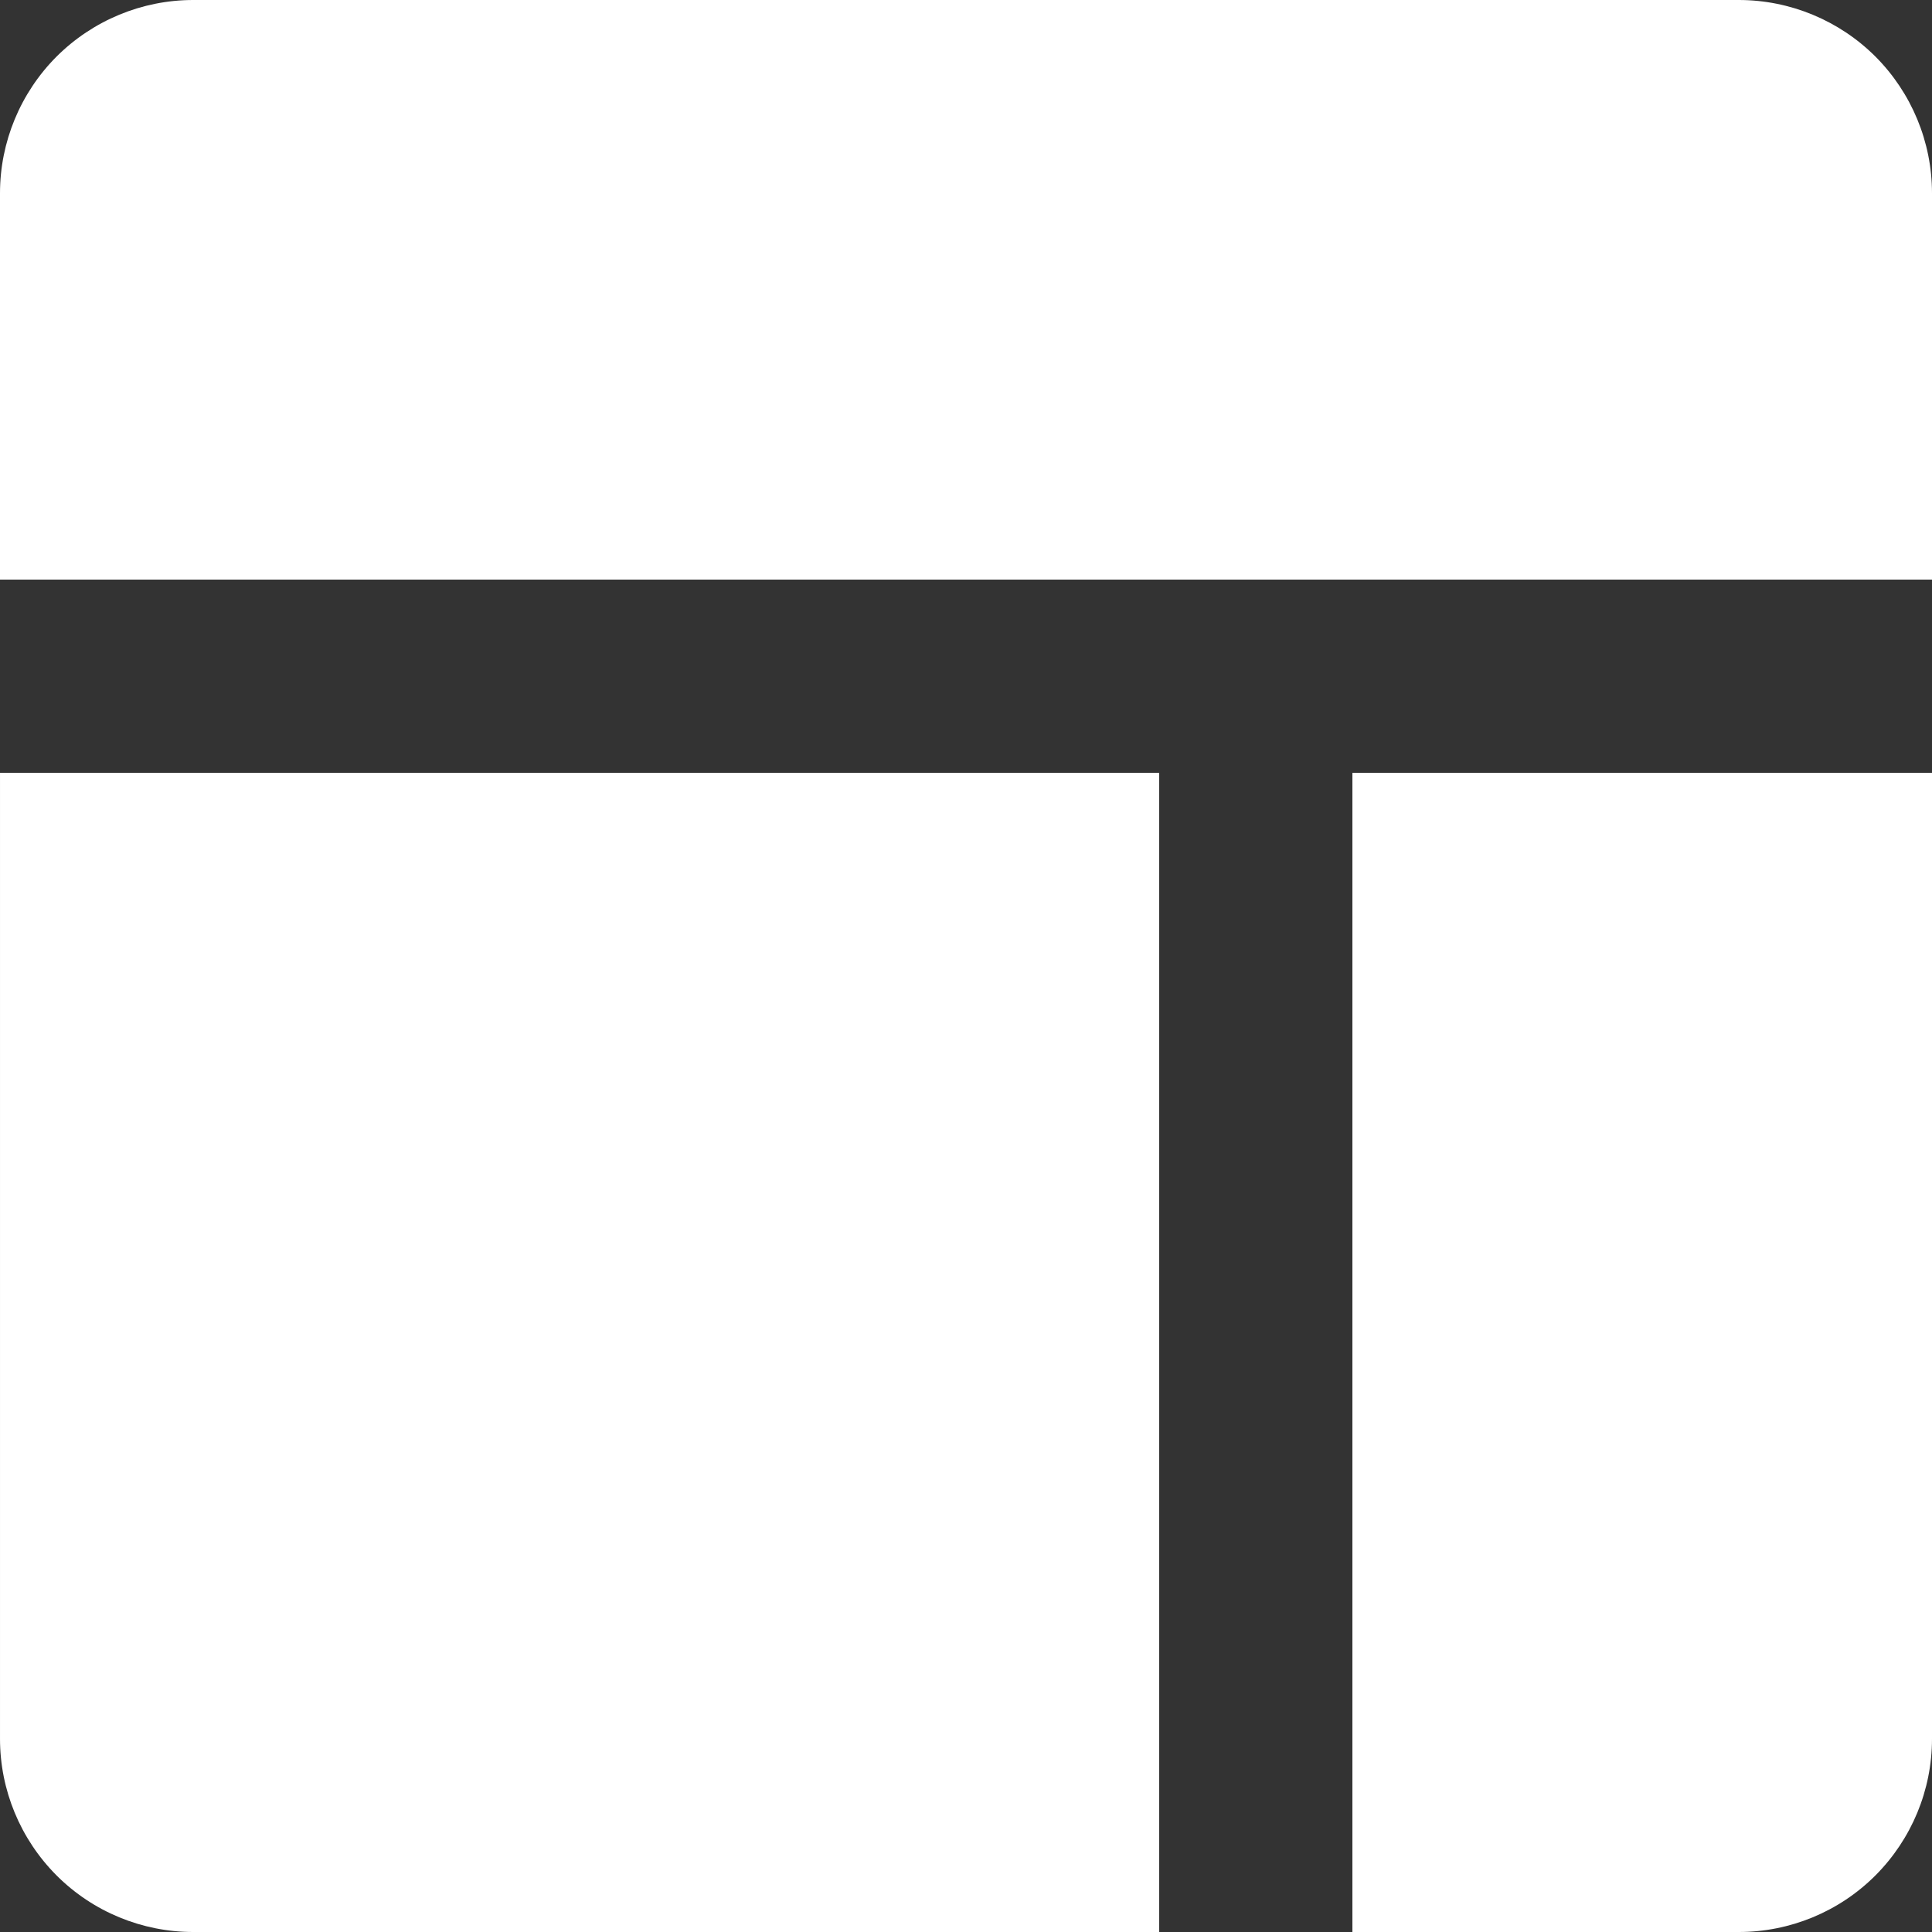
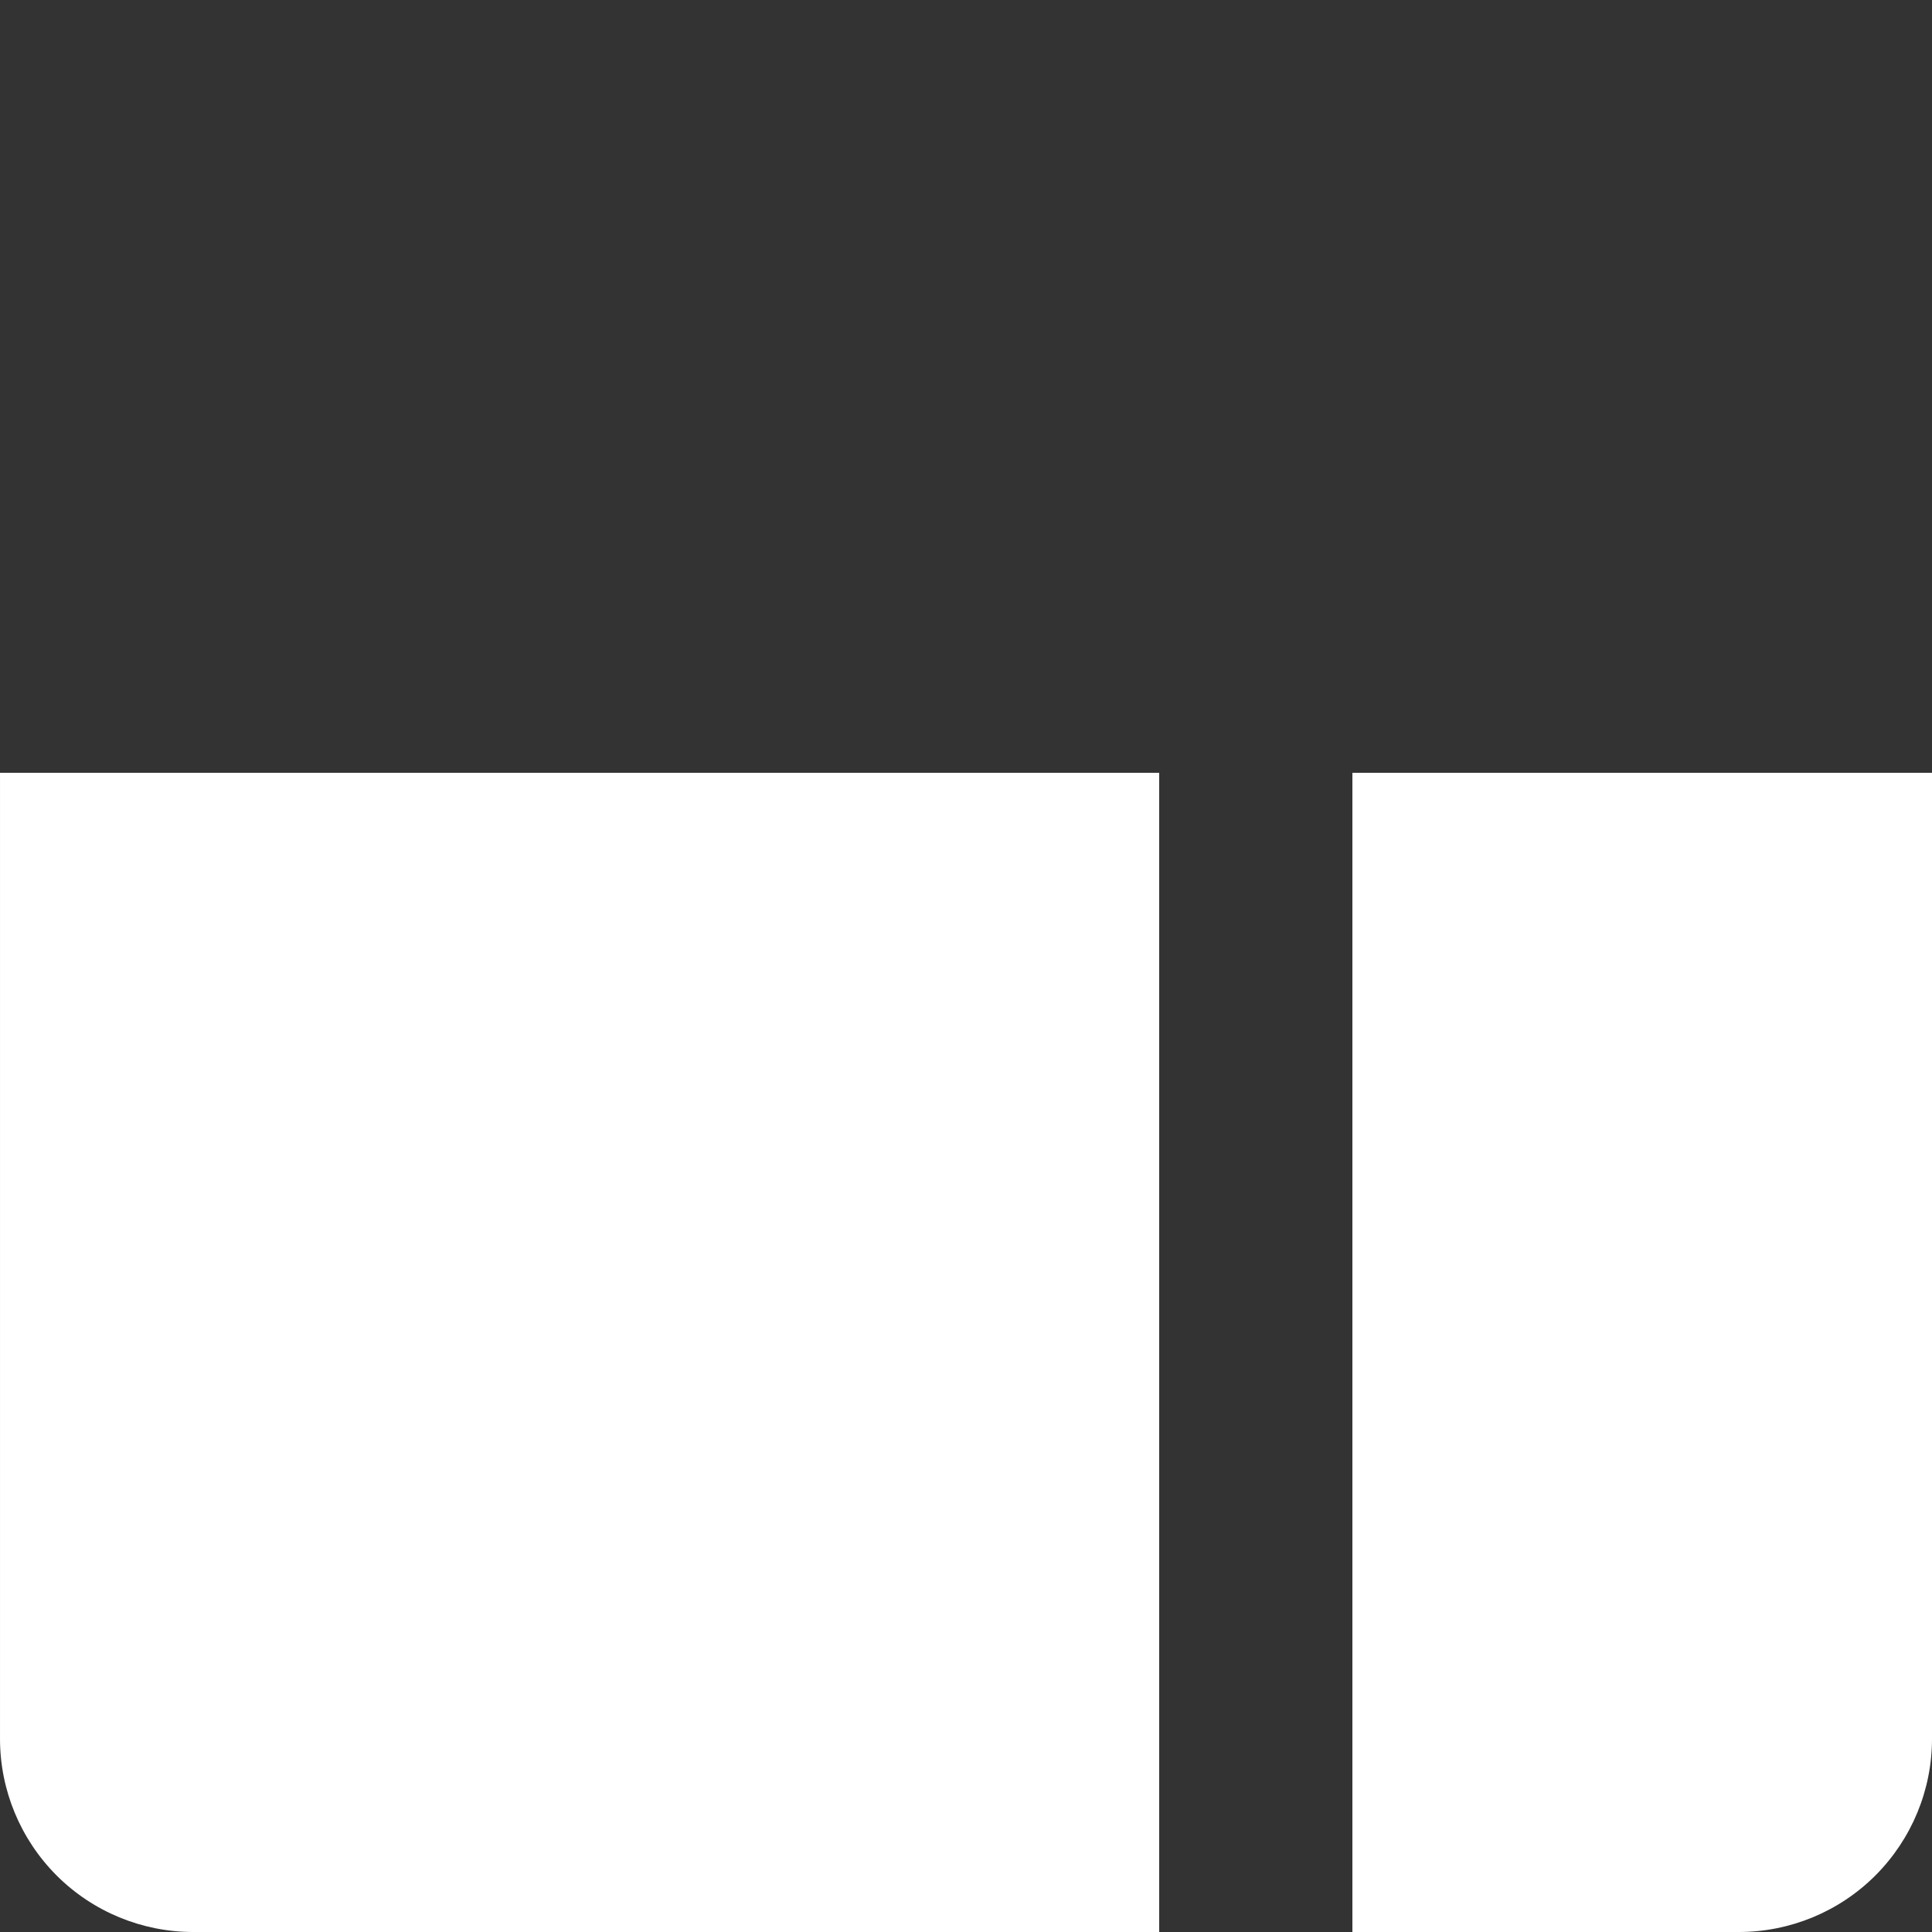
<svg xmlns="http://www.w3.org/2000/svg" width="18" height="18" viewBox="0 0 18 18" fill="none">
  <rect x="0" y="0" width="18" height="18" fill="#333333" stroke="none" />
  <path d="M10.8 7.2V18H1.8C1.323 18 0.865 17.811 0.527 17.473C0.19 17.135 6.10352e-05 16.678 6.10352e-05 16.2V7.2H10.8Z" fill="white" />
  <path d="M18 7.2V16.2C18 16.678 17.81 17.135 17.473 17.473C17.135 17.811 16.677 18 16.2 18H12.6V7.2H18Z" fill="white" />
-   <path d="M18 1.8V5.4H0V1.8C0 1.323 0.19 0.865 0.527 0.527C0.865 0.19 1.323 0 1.8 0H16.2C16.677 0 17.135 0.19 17.473 0.527C17.81 0.865 18 1.323 18 1.8Z" fill="white" />
</svg>